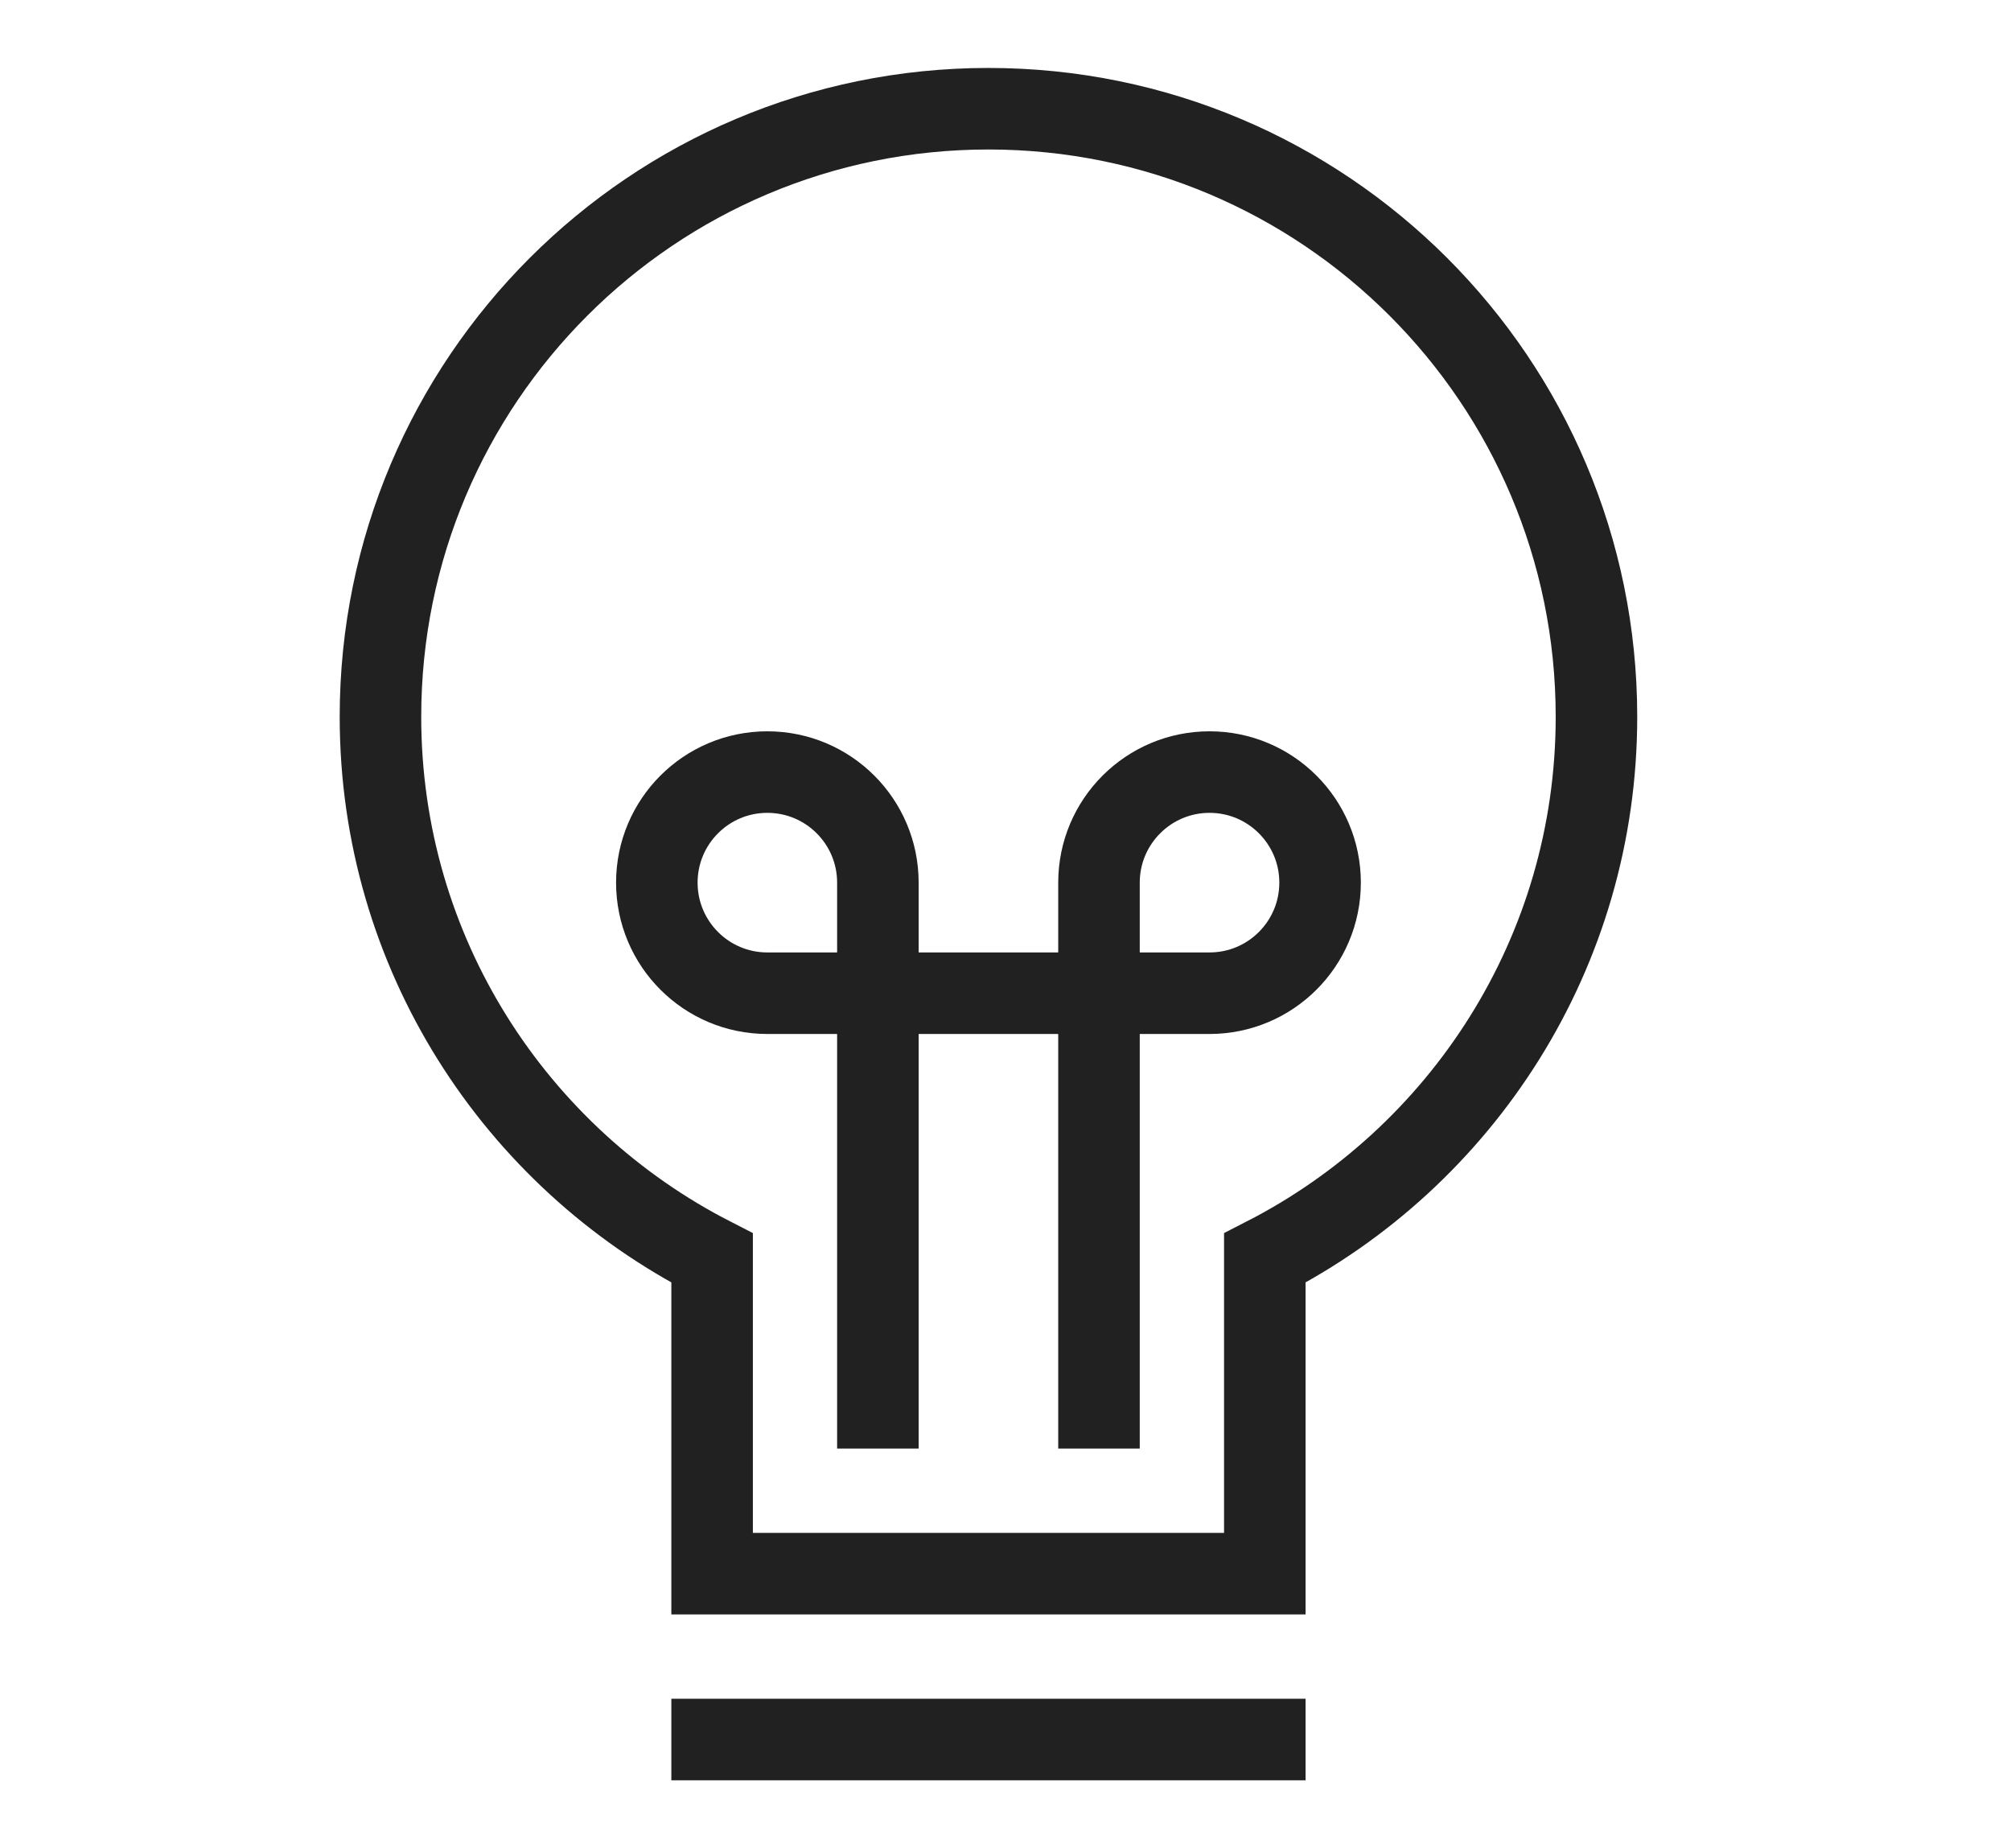
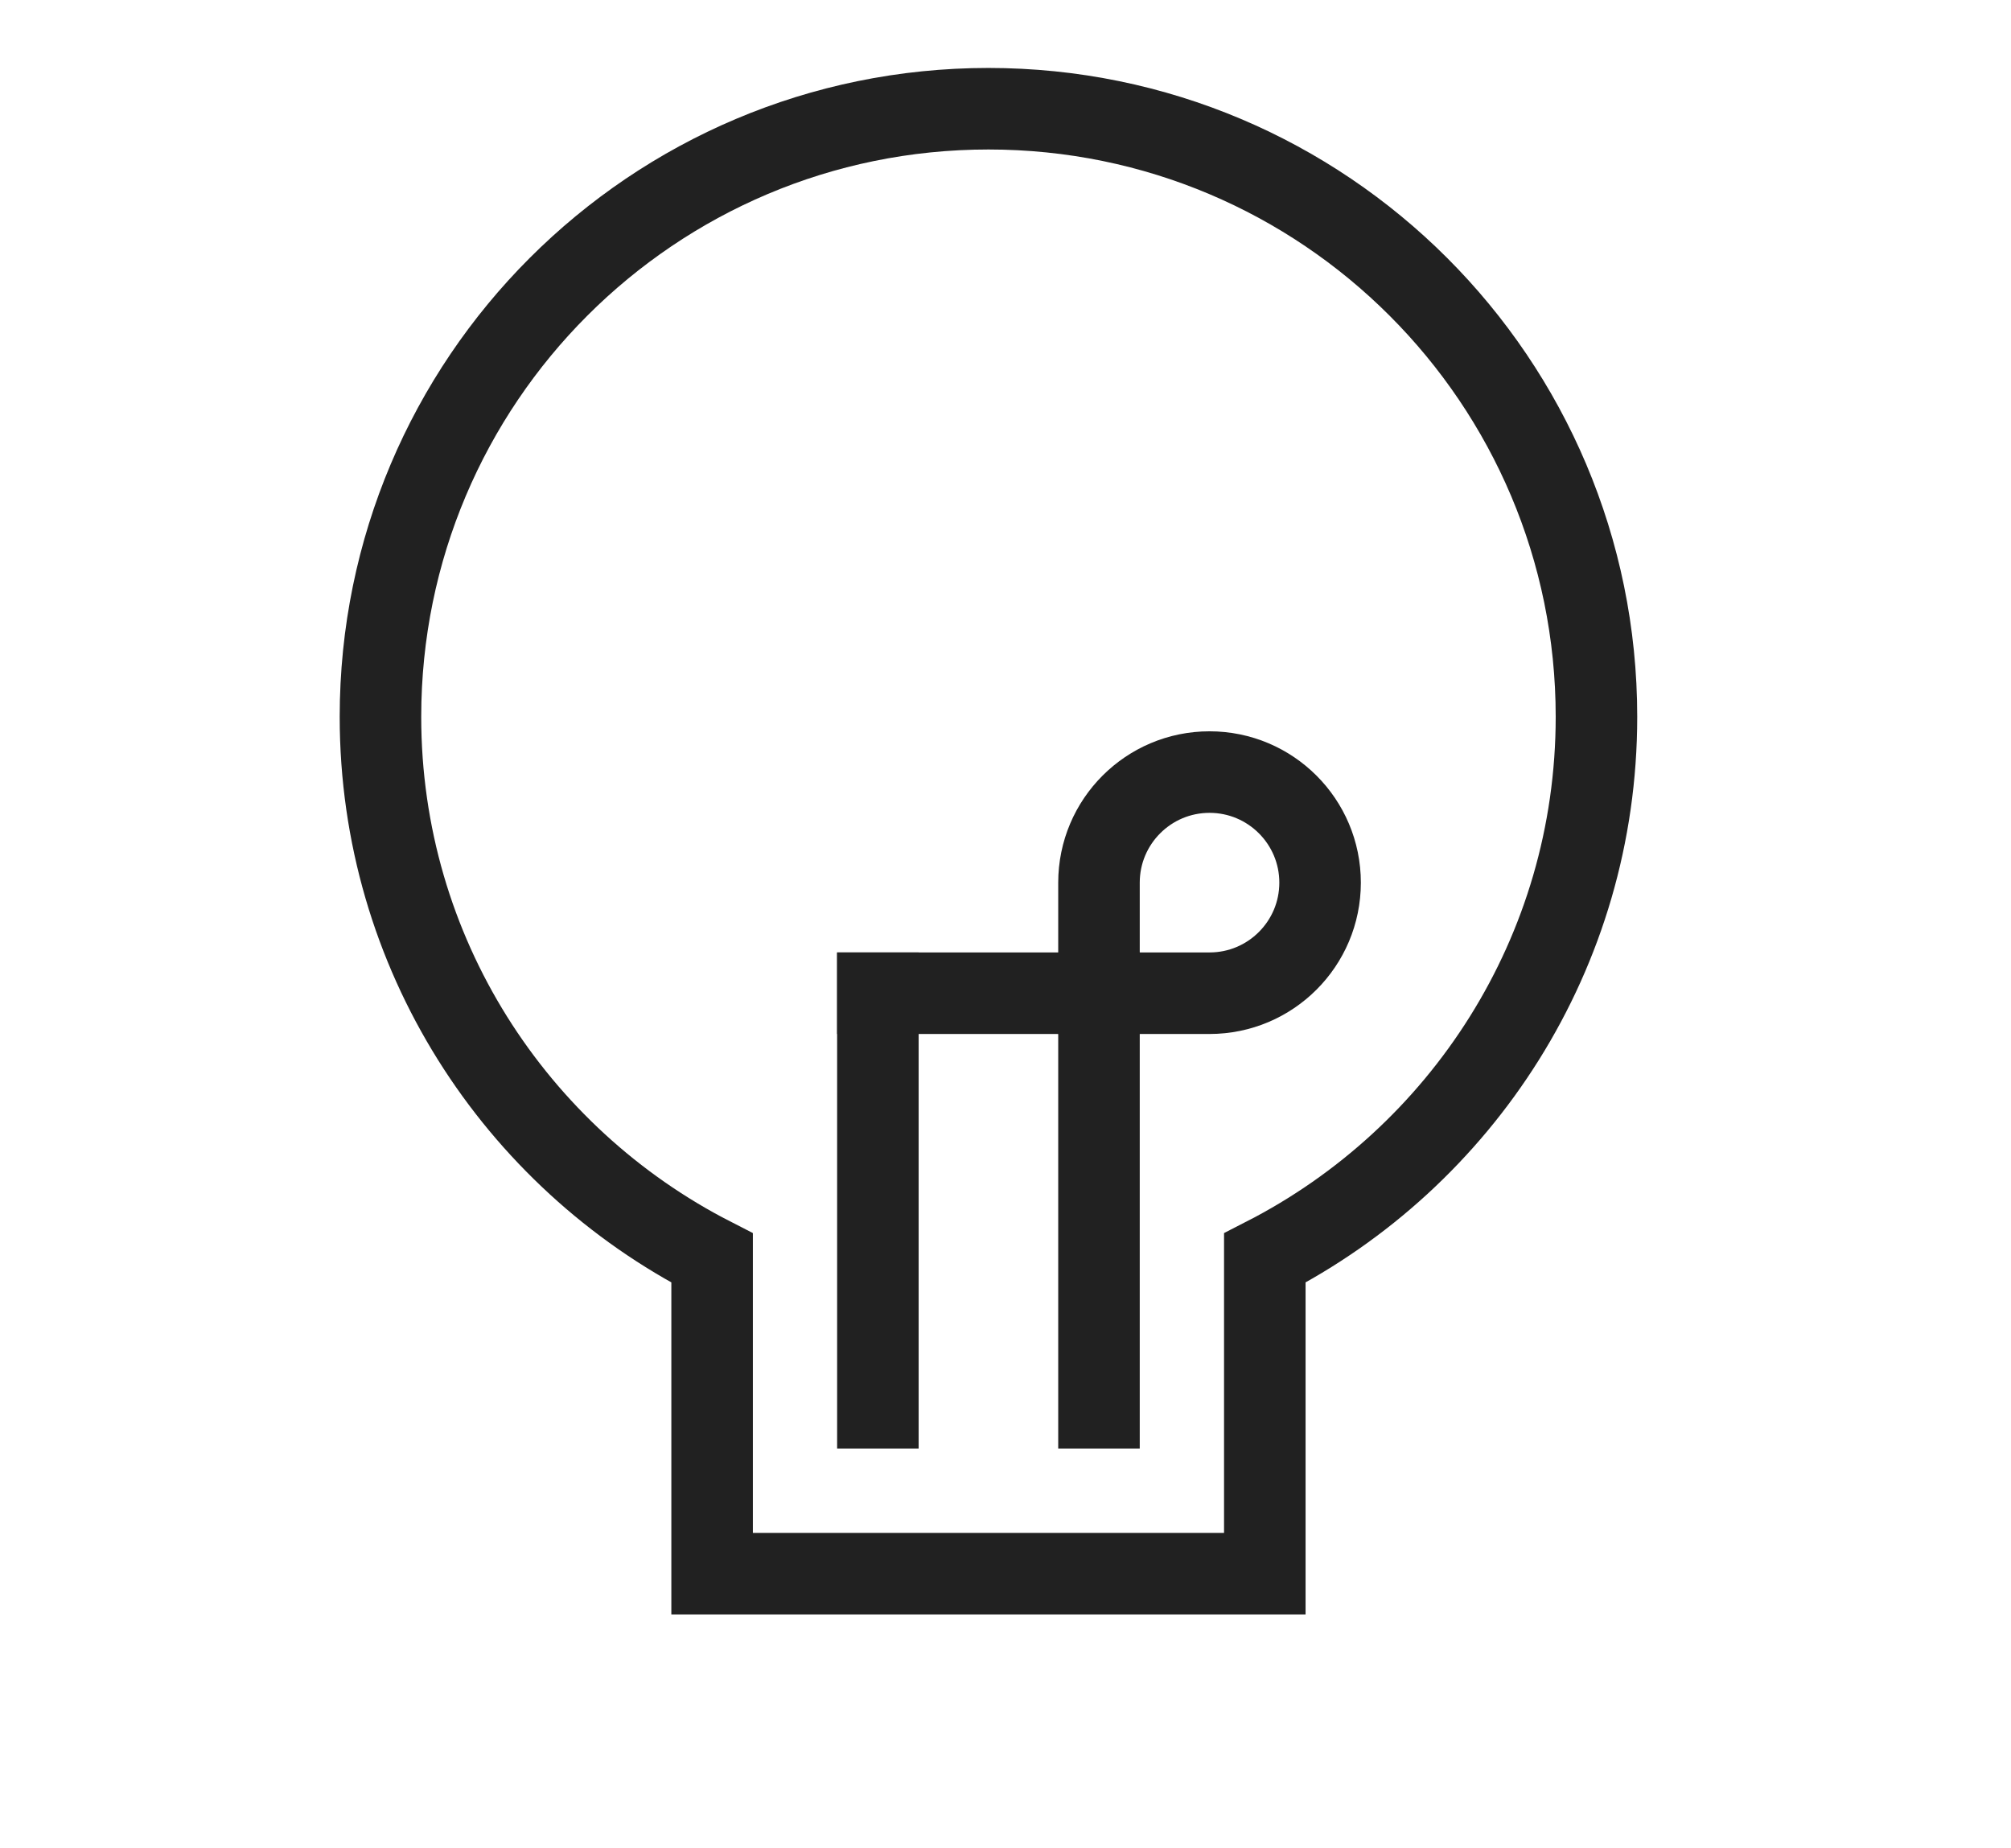
<svg xmlns="http://www.w3.org/2000/svg" width="37" height="34" viewBox="0 0 37 34" fill="none">
  <path d="M29.373 13.186C29.373 7.008 24.364 2 18.186 2C12.008 2 7 7.008 7 13.186C7 17.531 9.482 21.29 13.102 23.142V28.949H23.271V23.142C26.89 21.29 29.373 17.531 29.373 13.186Z" stroke="#212121" stroke-width="1.5" stroke-miterlimit="10" stroke-linecap="square" />
-   <path d="M12.085 16.237C12.085 15.114 12.995 14.203 14.118 14.203C15.242 14.203 16.152 15.114 16.152 16.237C16.152 16.608 16.152 18.271 16.152 18.271C16.152 18.271 14.871 18.271 14.118 18.271C12.995 18.271 12.085 17.36 12.085 16.237Z" stroke="#212121" stroke-width="1.5" stroke-miterlimit="10" stroke-linecap="square" />
  <path d="M16.152 18.271V25.898" stroke="#212121" stroke-width="1.5" stroke-miterlimit="10" stroke-linecap="square" />
  <path d="M24.288 16.237C24.288 15.114 23.377 14.203 22.254 14.203C21.131 14.203 20.22 15.114 20.22 16.237C20.22 16.608 20.22 18.271 20.22 18.271C20.22 18.271 21.502 18.271 22.254 18.271C23.377 18.271 24.288 17.36 24.288 16.237Z" stroke="#212121" stroke-width="1.5" stroke-miterlimit="10" stroke-linecap="square" />
  <path d="M20.22 18.271V25.898" stroke="#212121" stroke-width="1.5" stroke-miterlimit="10" stroke-linecap="square" />
  <path d="M16.152 18.271H20.22" stroke="#212121" stroke-width="1.5" stroke-miterlimit="10" stroke-linecap="square" />
-   <path d="M13.102 32H23.271" stroke="#212121" stroke-width="1.5" stroke-miterlimit="10" stroke-linecap="square" />
</svg>